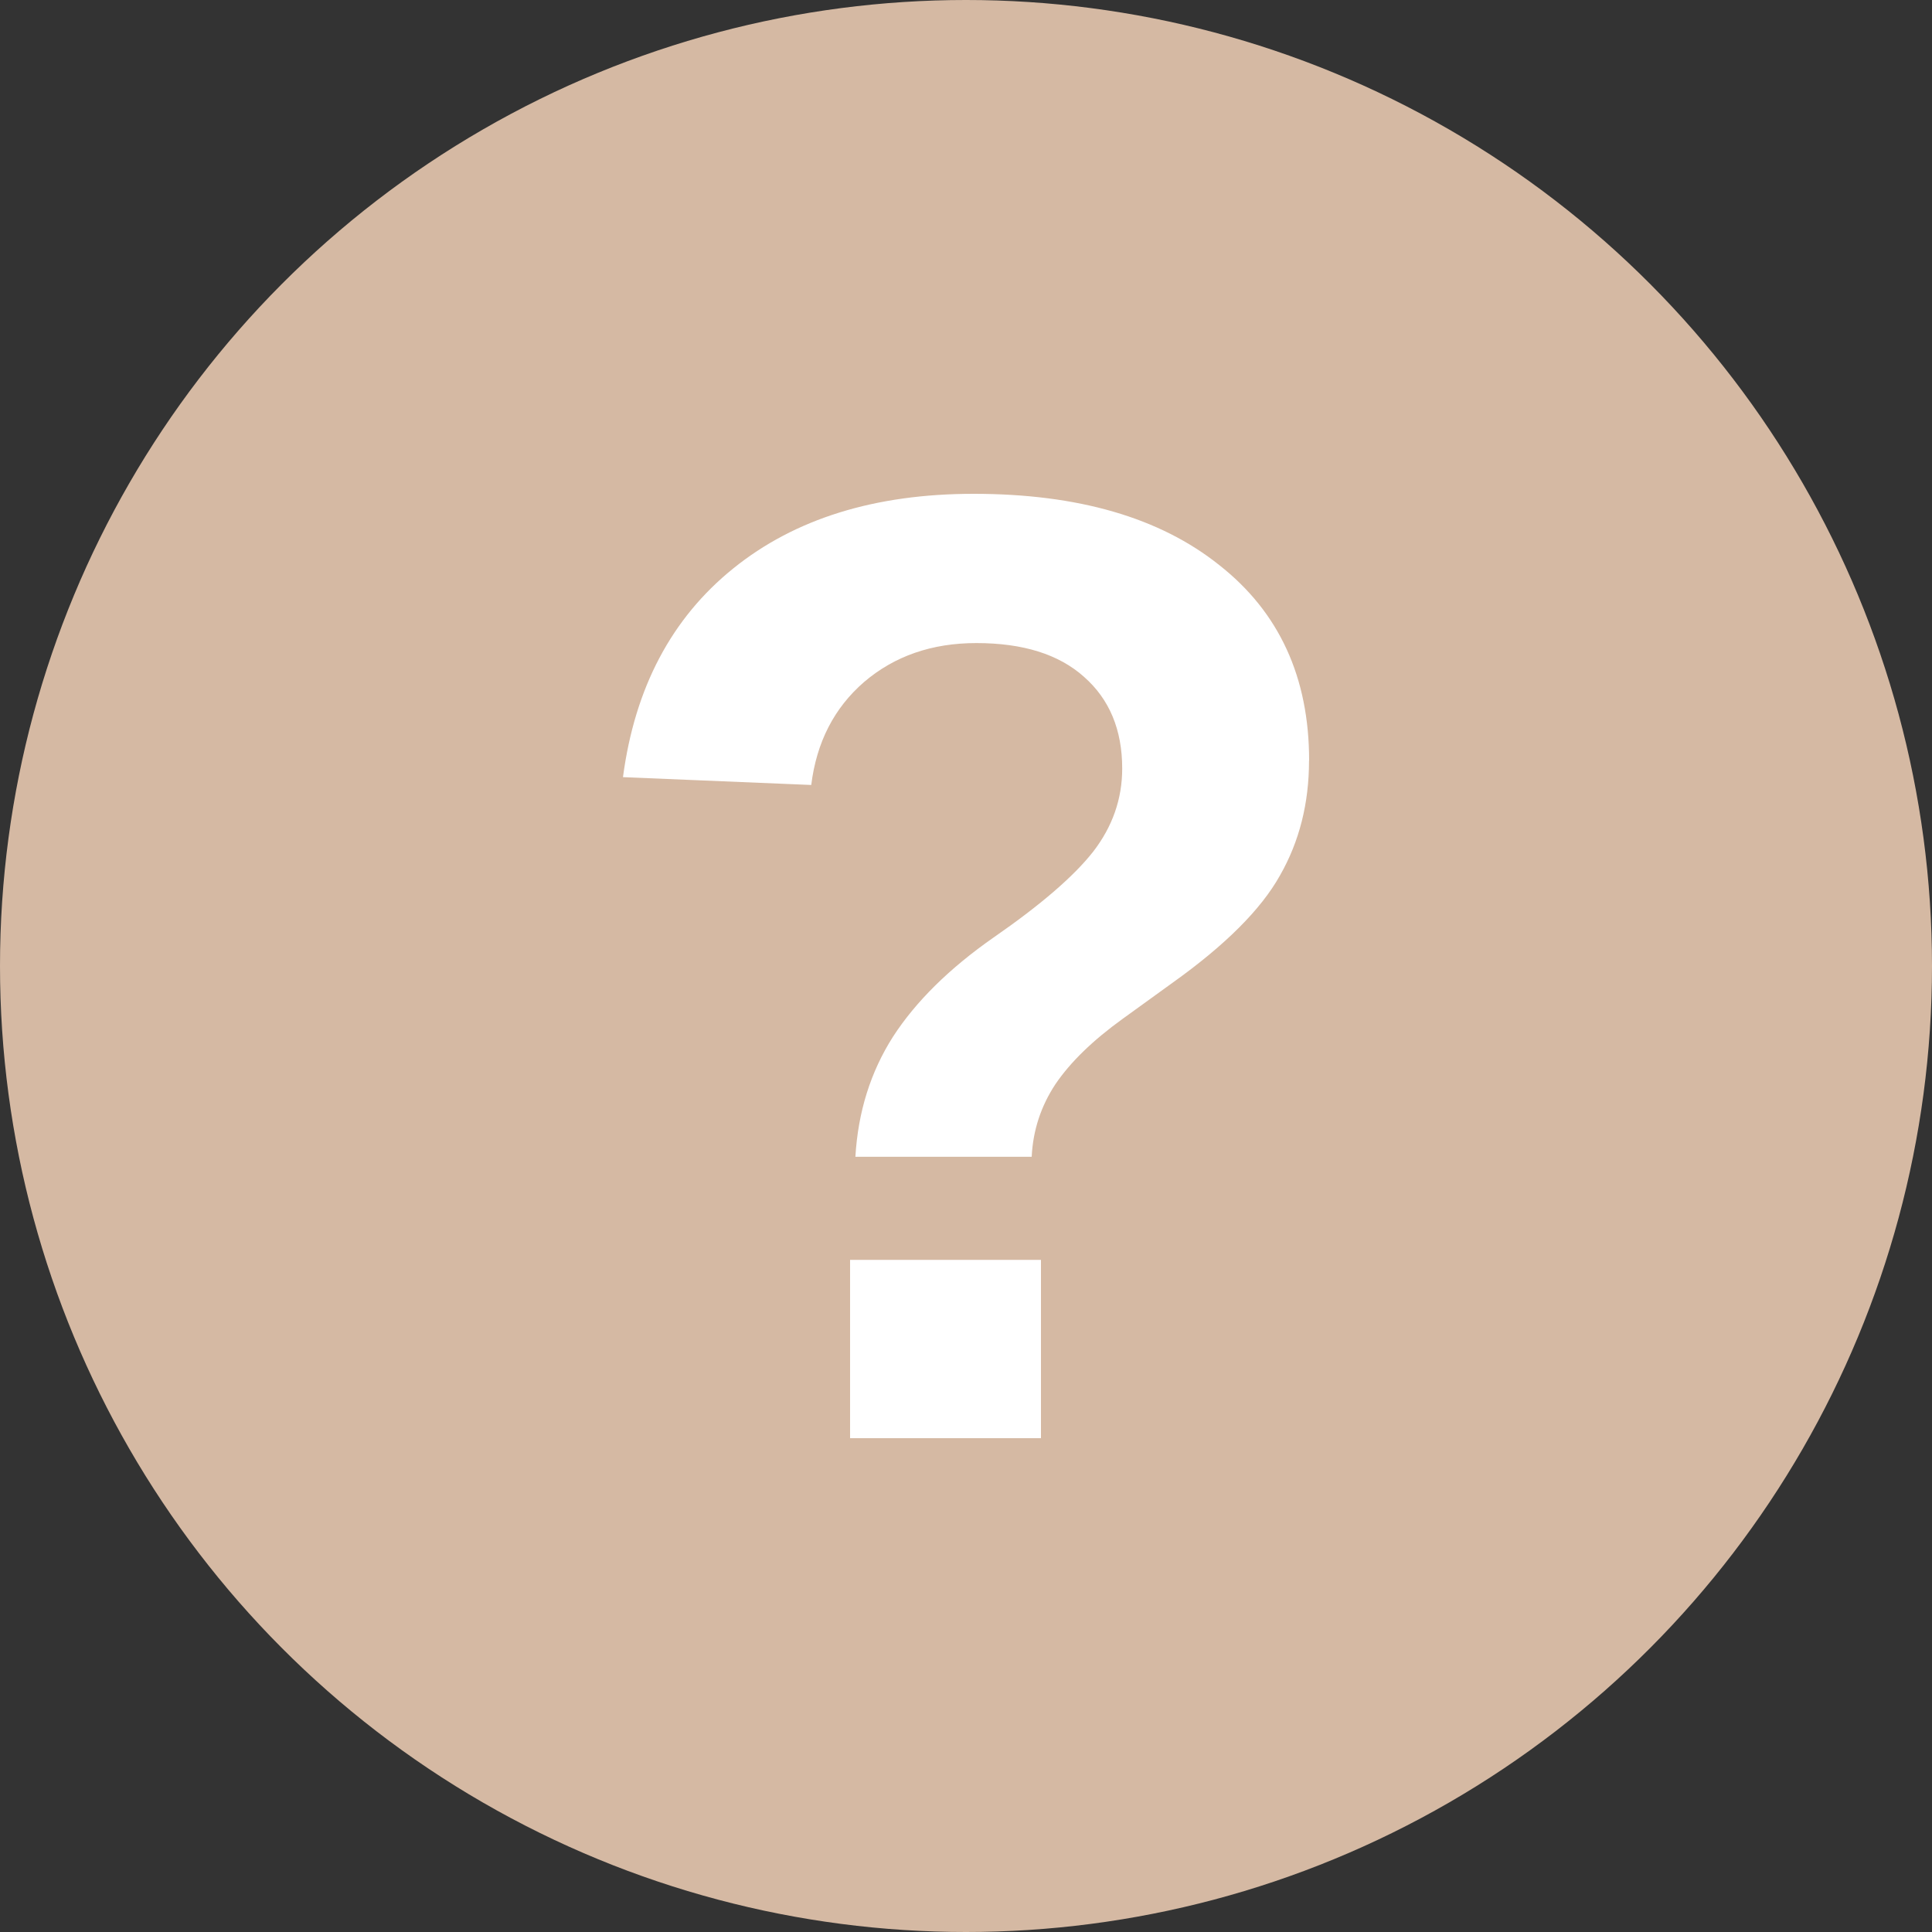
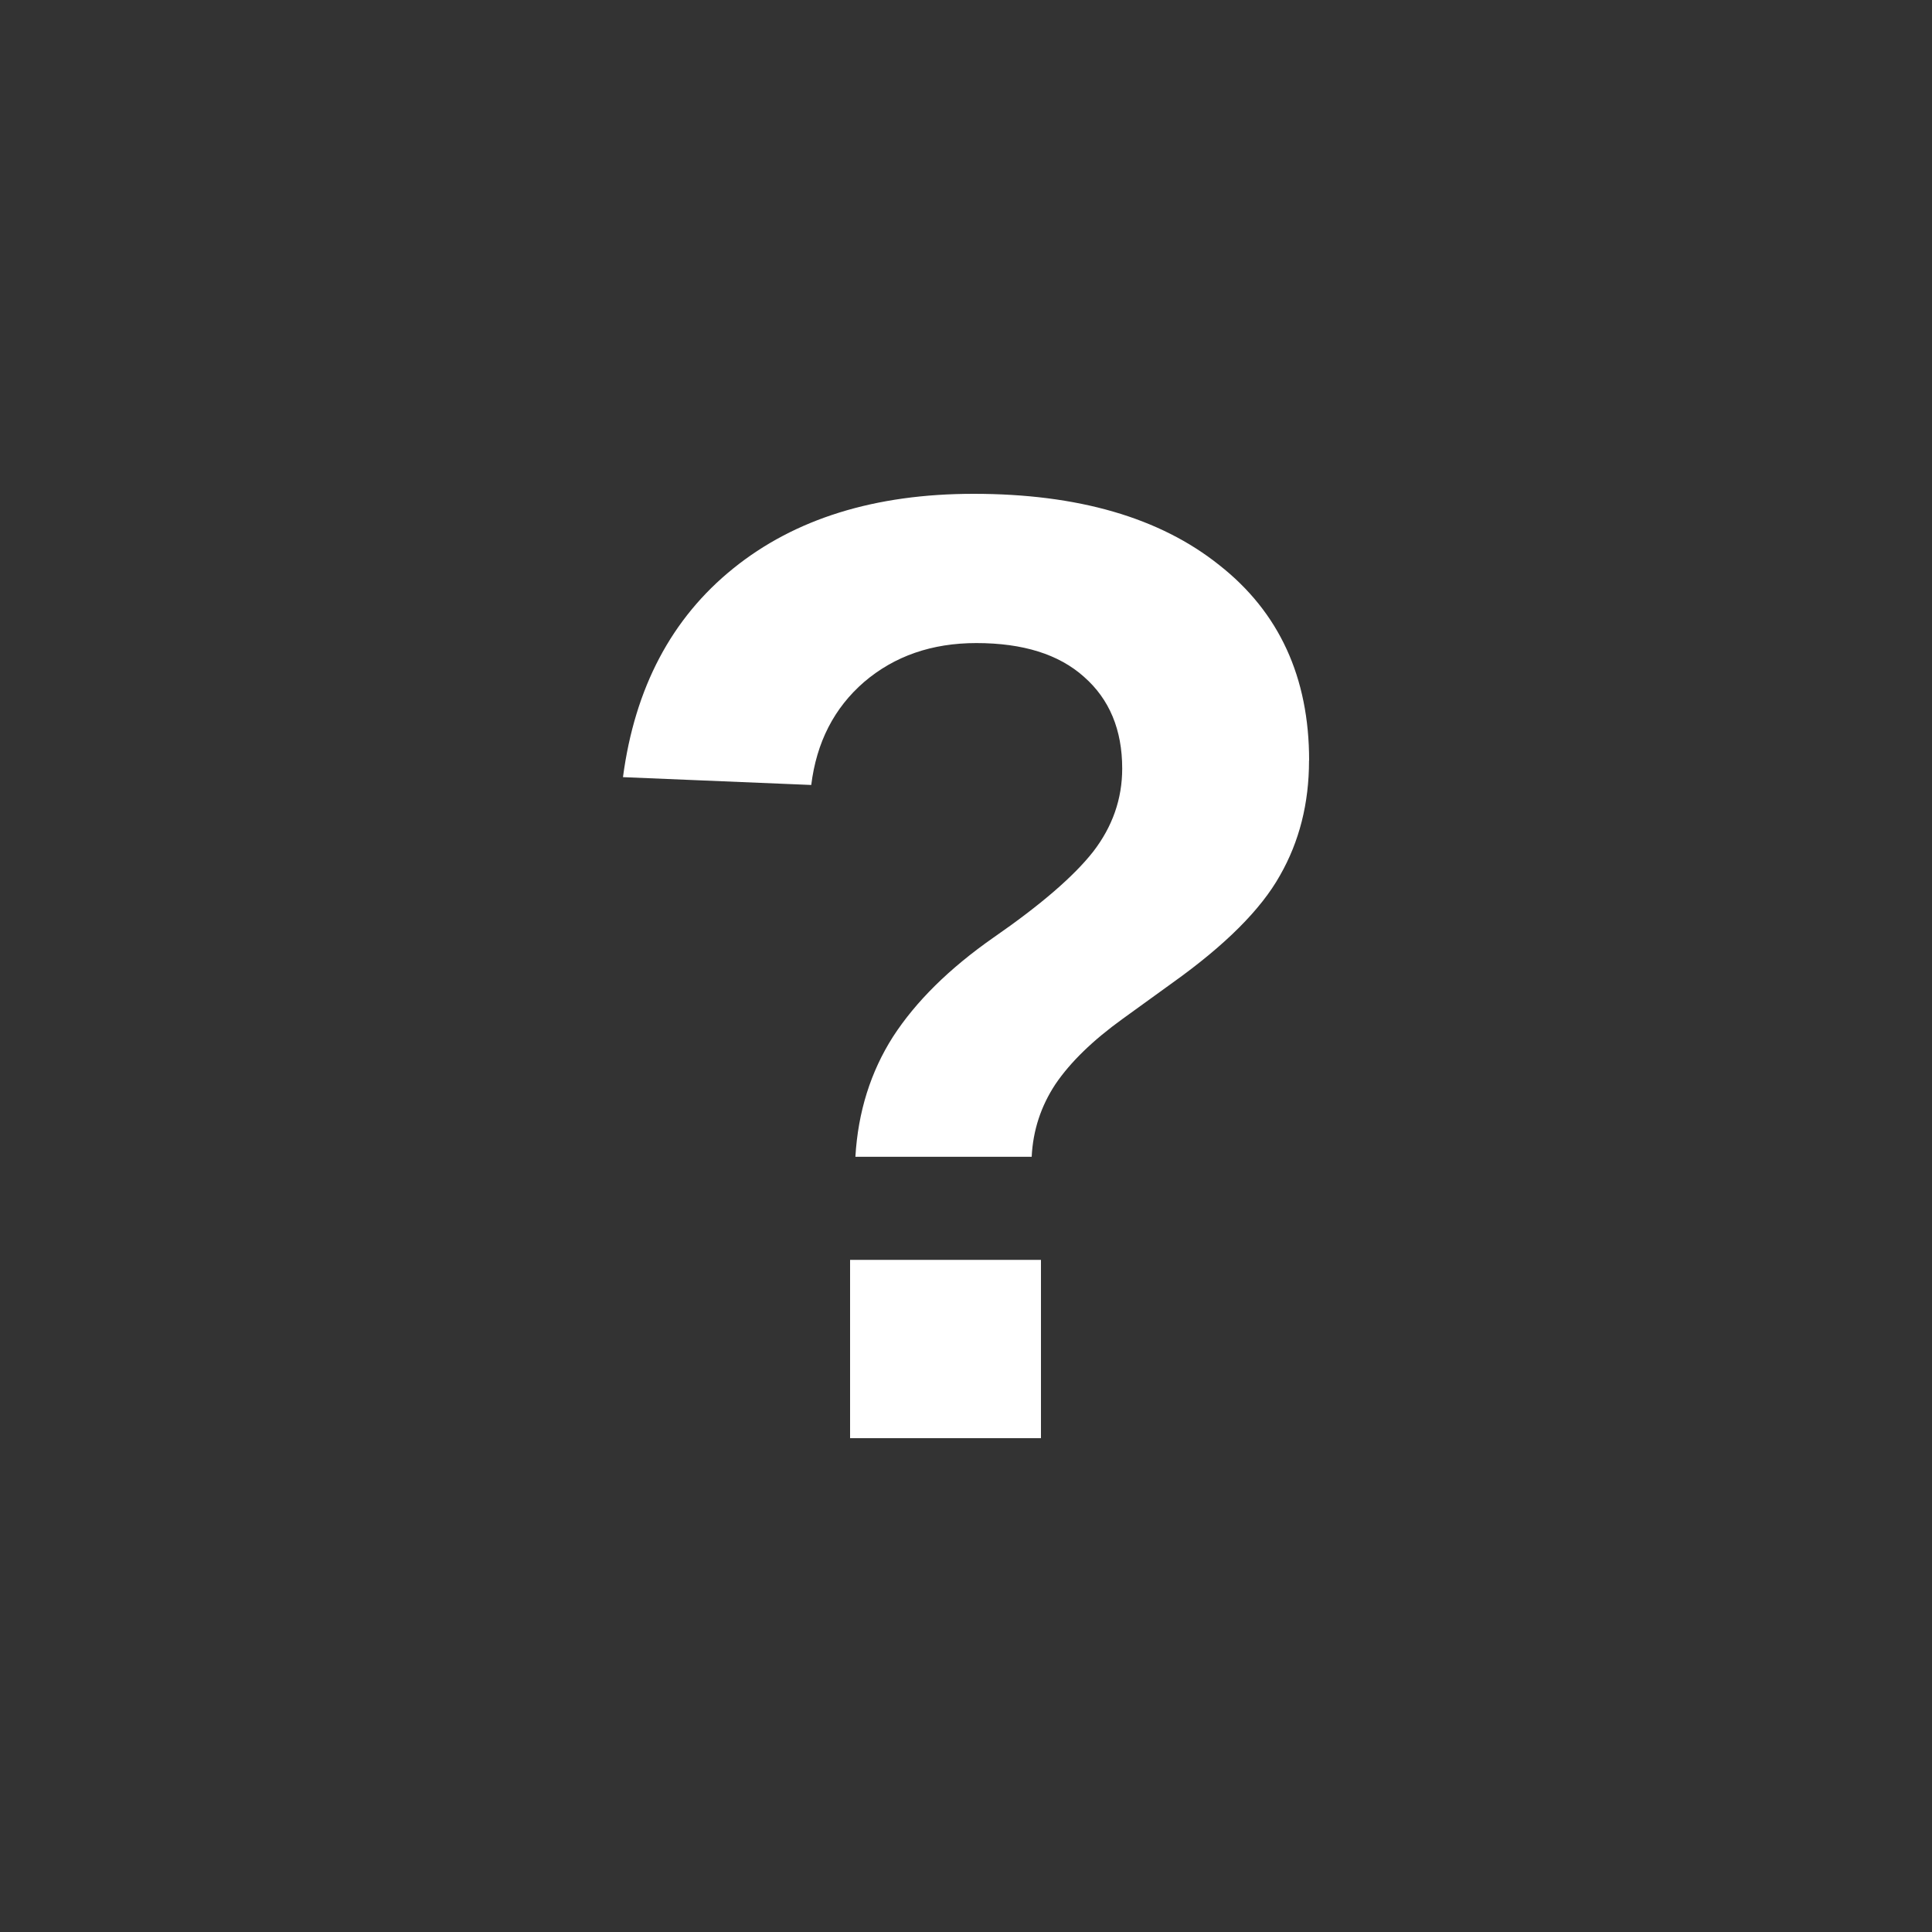
<svg xmlns="http://www.w3.org/2000/svg" xmlns:ns1="http://sodipodi.sourceforge.net/DTD/sodipodi-0.dtd" xmlns:ns2="http://www.inkscape.org/namespaces/inkscape" width="20" height="20" viewBox="0 0 20 20" version="1.1" id="svg18" ns1:docname="icon-question.svg" ns2:version="1.0.2 (e86c870879, 2021-01-15)">
  <rect x="0" y="0" width="20" height="20" fill="#333333" stroke="none" />
  <defs id="defs22" />
  <ns1:namedview pagecolor="#ffffff" bordercolor="#666666" borderopacity="1" objecttolerance="10" gridtolerance="10" guidetolerance="10" ns2:pageopacity="0" ns2:pageshadow="2" ns2:window-width="640" ns2:window-height="480" id="namedview20" showgrid="false" ns2:zoom="48.45" ns2:cx="10" ns2:cy="10" ns2:current-layer="svg18" />
  <g fill="none" fill-rule="evenodd" id="g16">
    <g id="g14">
      <g id="g12">
        <g id="g10">
          <g transform="translate(-378, -883) translate(283, 612) translate(0, 148) translate(95, 123)" id="g8">
-             <circle cx="10" cy="10" r="10" fill="#D5B9A3" id="circle2" />
            <g aria-label="?" id="text6" style="font-weight:bold;font-size:14px;font-family:SwedbankSans-Bold, 'Swedbank Sans';fill:#ffffff">
              <path d="m 13.551,7.874 q 0,0.663 -0.301,1.189 -0.294,0.526 -1.107,1.107 l -0.52,0.376 q -0.465,0.335 -0.697,0.677 -0.226,0.342 -0.246,0.752 H 8.855 q 0.041,-0.697 0.39,-1.244 0.355,-0.547 1.039,-1.025 0.731,-0.506 1.032,-0.889 0.301,-0.39 0.301,-0.861 0,-0.602 -0.396,-0.95 -0.39,-0.349 -1.114,-0.349 -0.69,0 -1.162,0.403 -0.465,0.403 -0.547,1.066 L 6.449,8.045 Q 6.633,6.657 7.59,5.885 8.547,5.112 10.079,5.112 q 1.62,0 2.543,0.738 0.93,0.731 0.93,2.023 z M 8.8,14.888 v -1.846 h 1.976 v 1.846 z" id="path858" />
            </g>
          </g>
        </g>
      </g>
    </g>
  </g>
</svg>